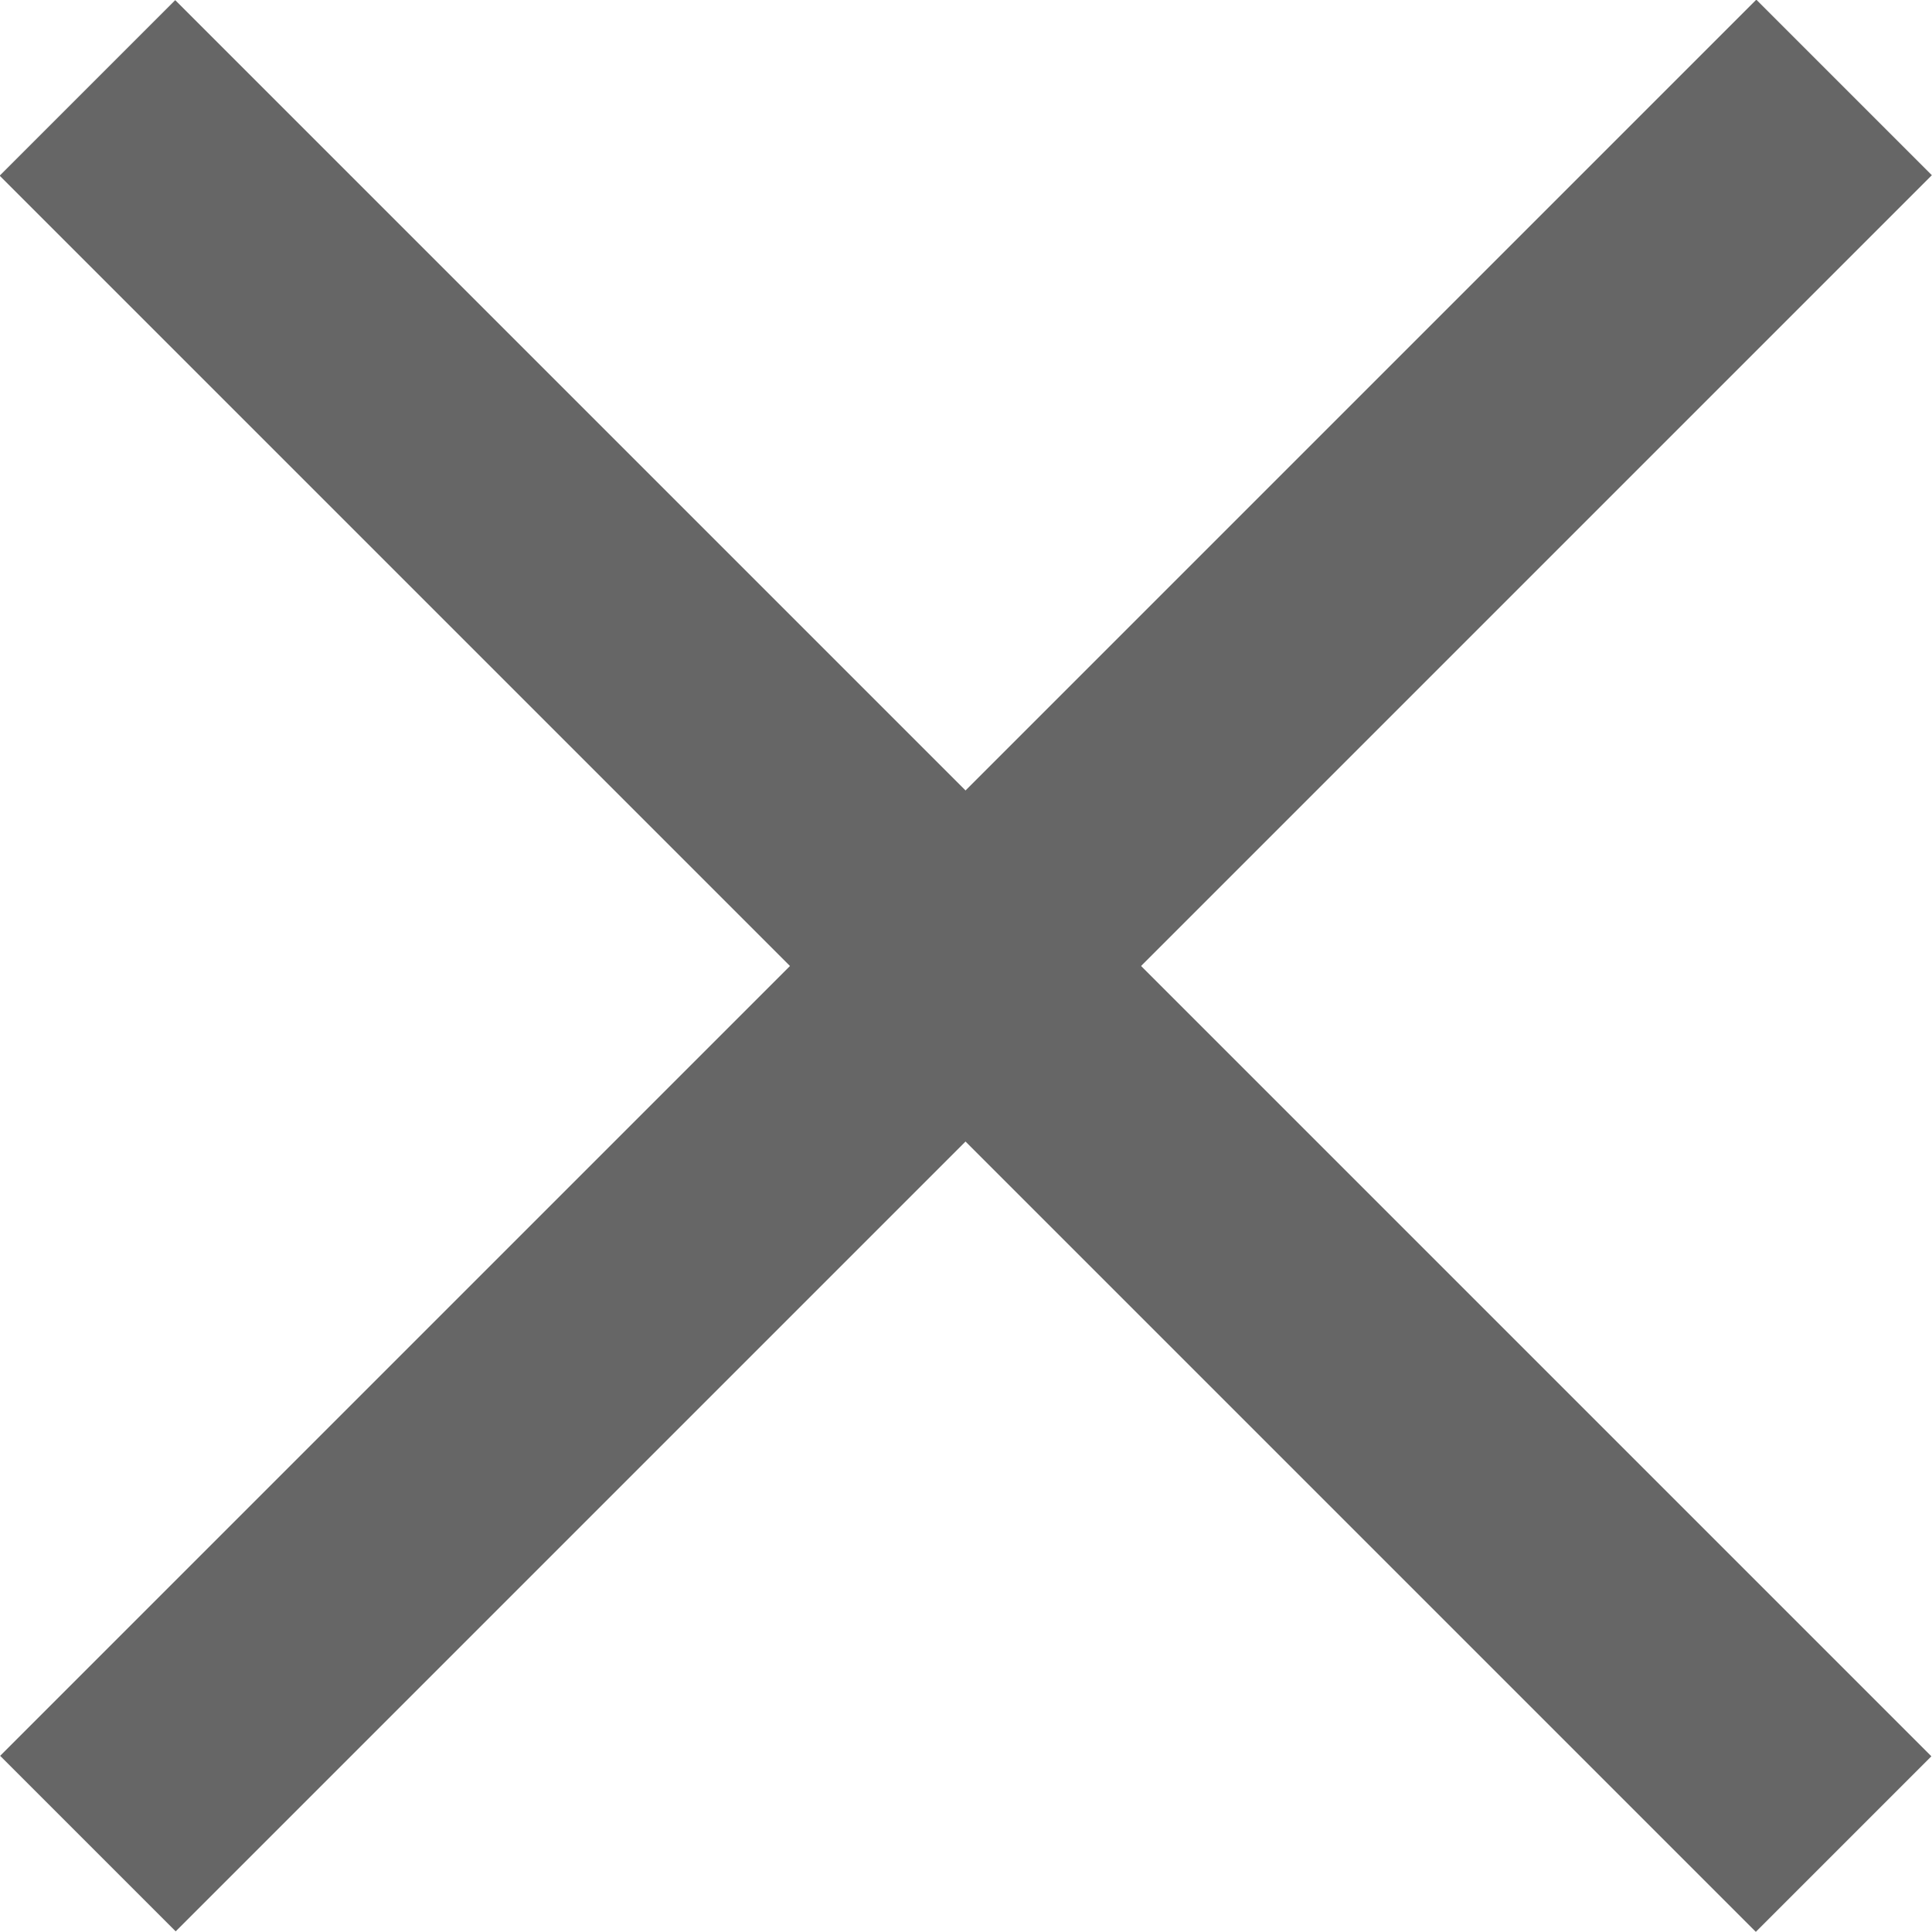
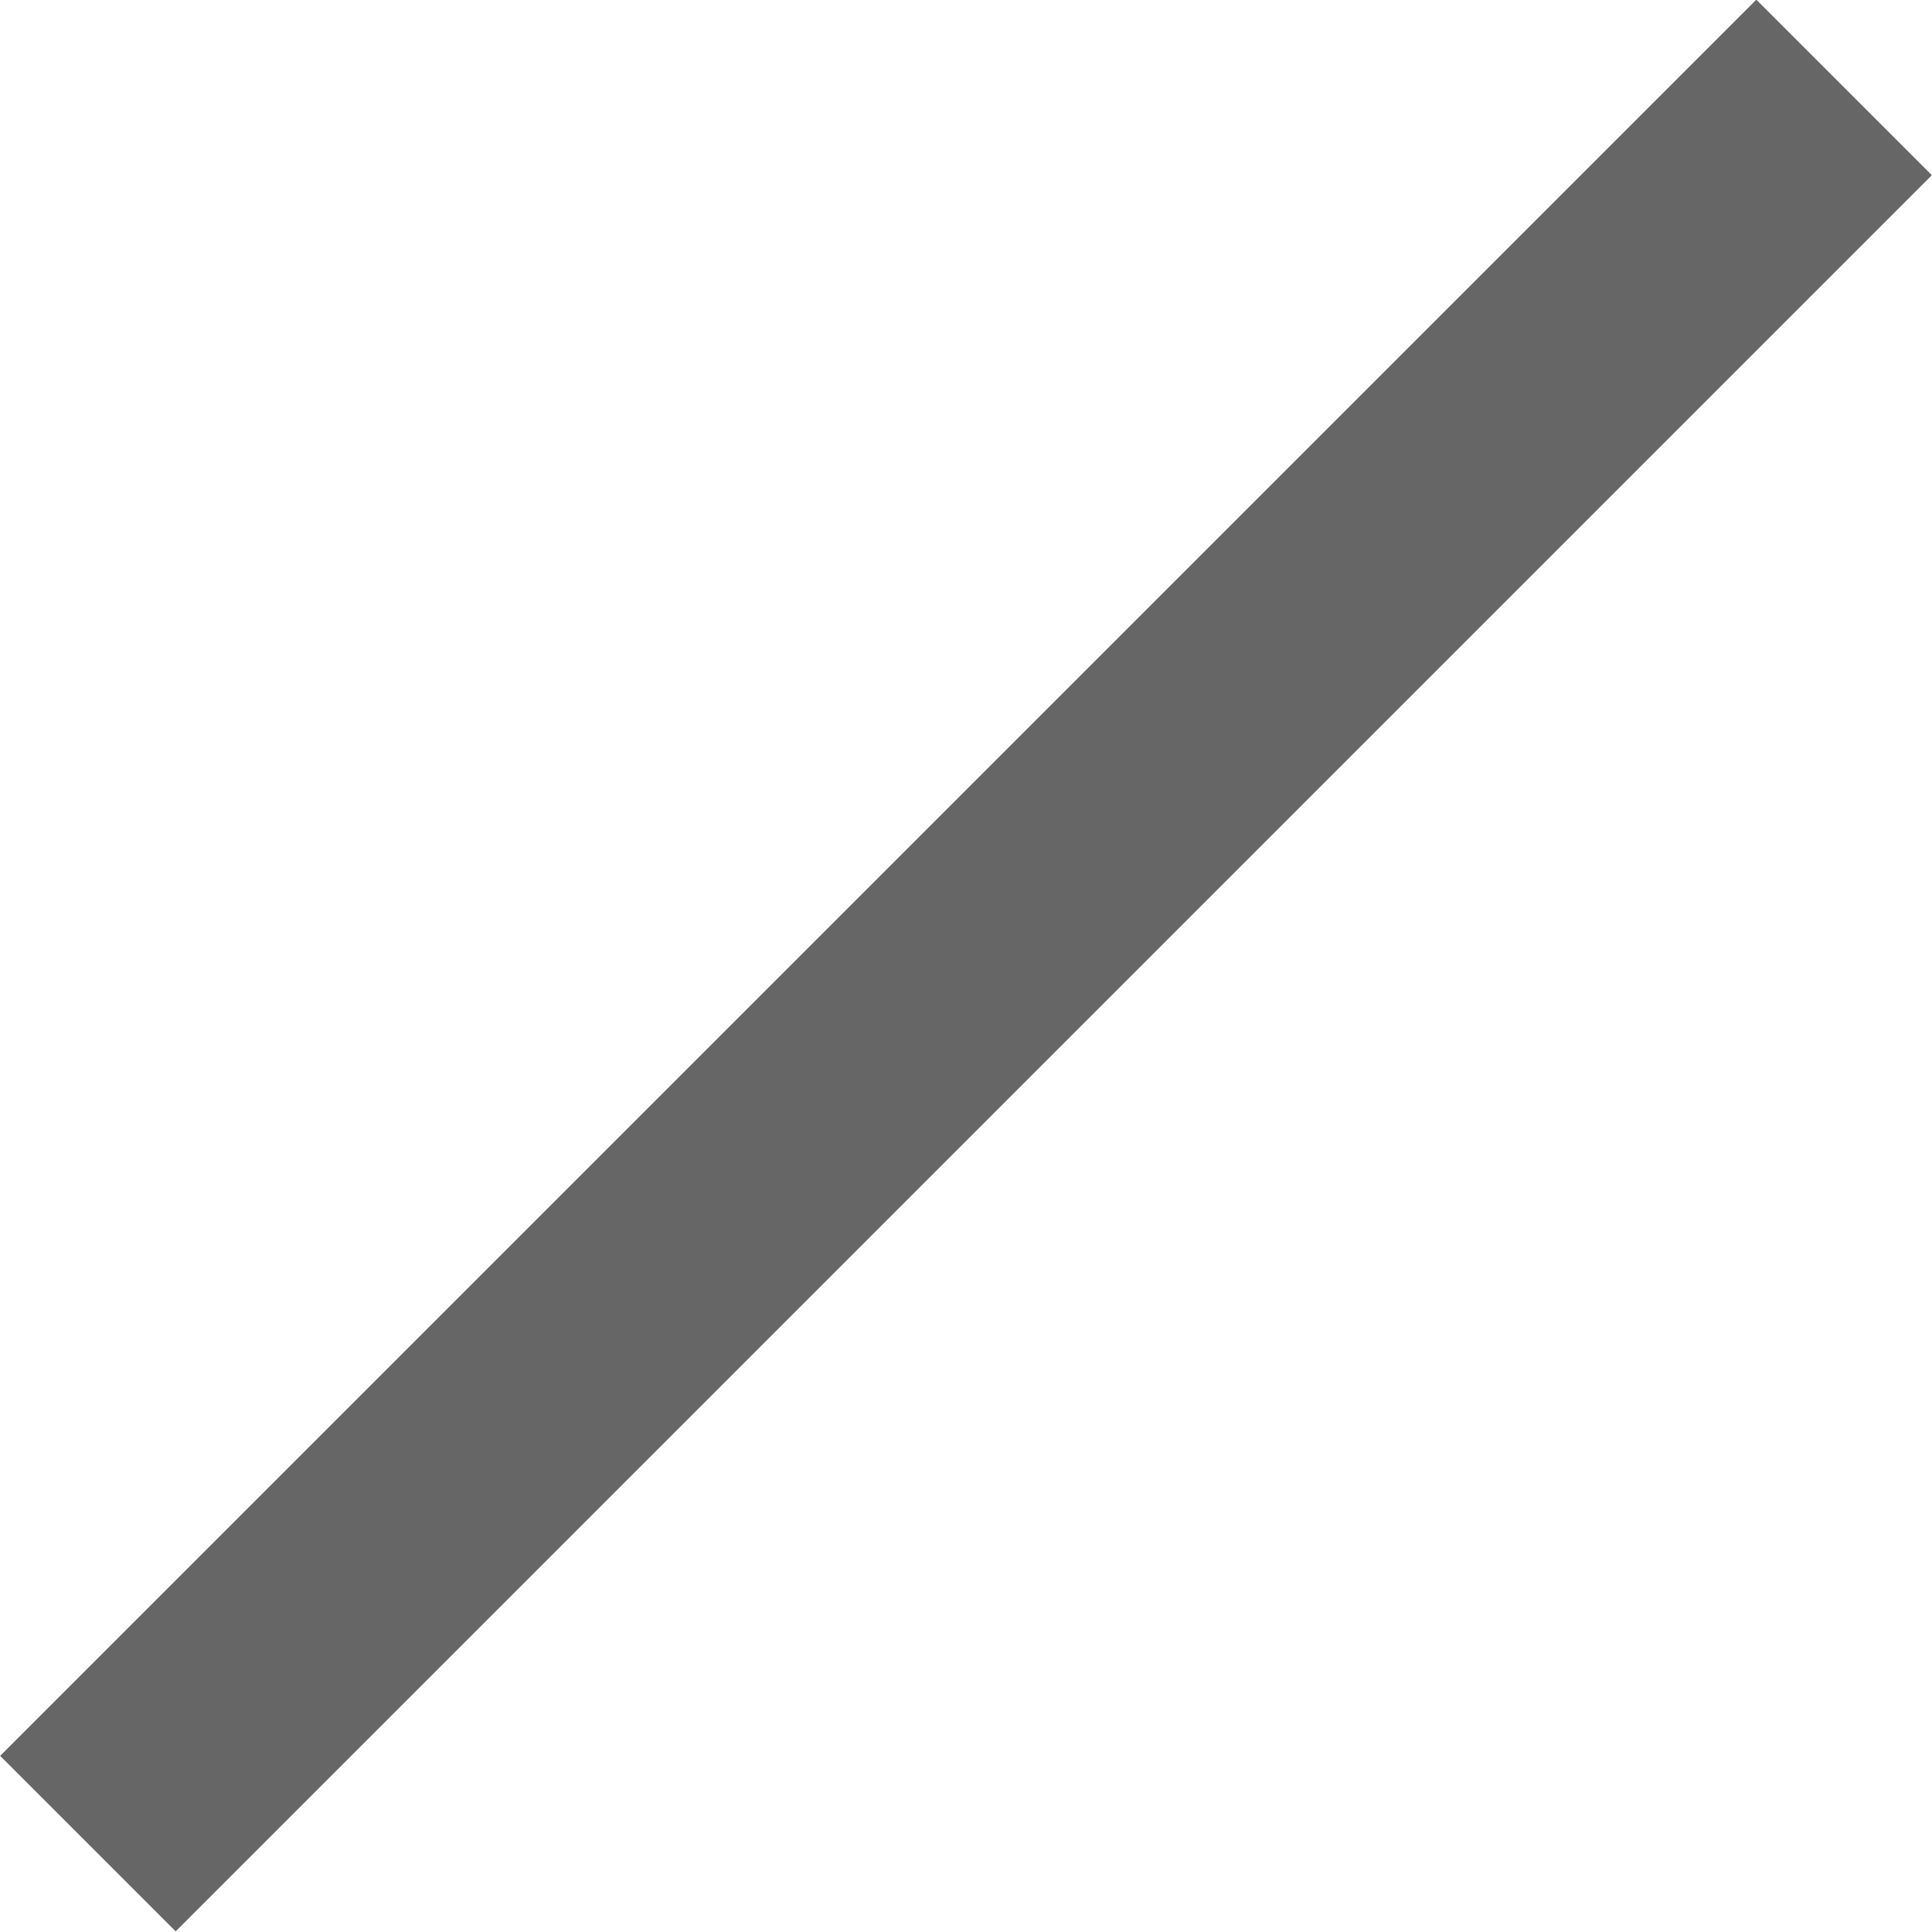
<svg xmlns="http://www.w3.org/2000/svg" viewBox="0 0 20 20">
  <defs>
    <style>.cls-1{fill:#666;}</style>
  </defs>
  <g id="Layer_2" data-name="Layer 2">
    <g id="ro">
-       <rect class="cls-1" x="8.71" y="-2.86" width="2.57" height="25.71" transform="translate(-4.14 10) rotate(-45)" />
      <rect class="cls-1" x="8.71" y="-2.86" width="2.57" height="25.71" transform="translate(10 -4.14) rotate(45)" />
    </g>
  </g>
</svg>